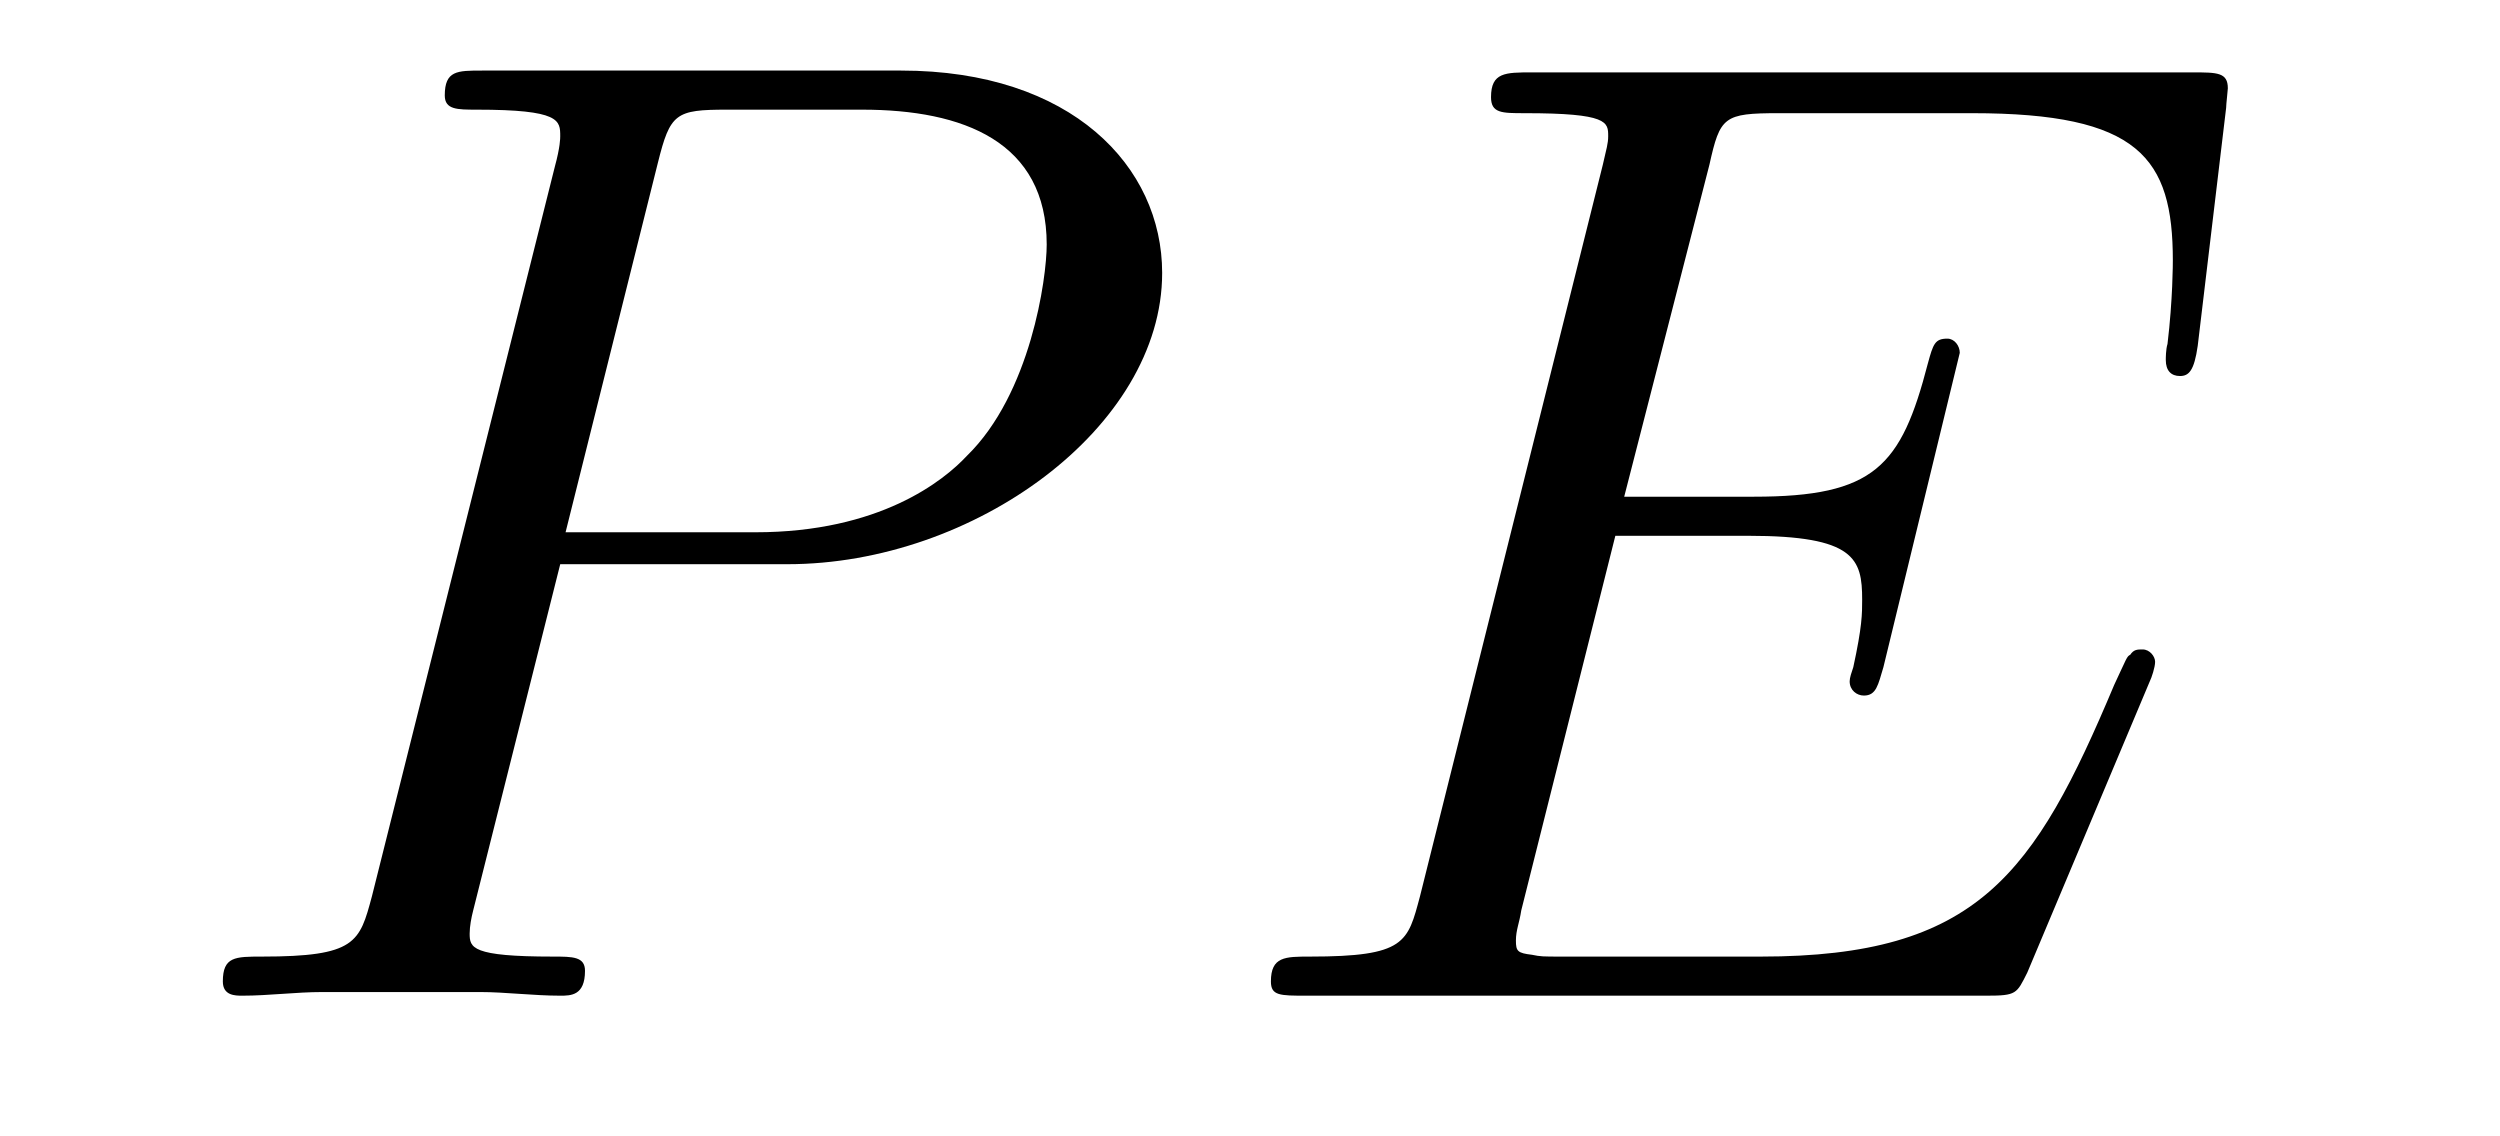
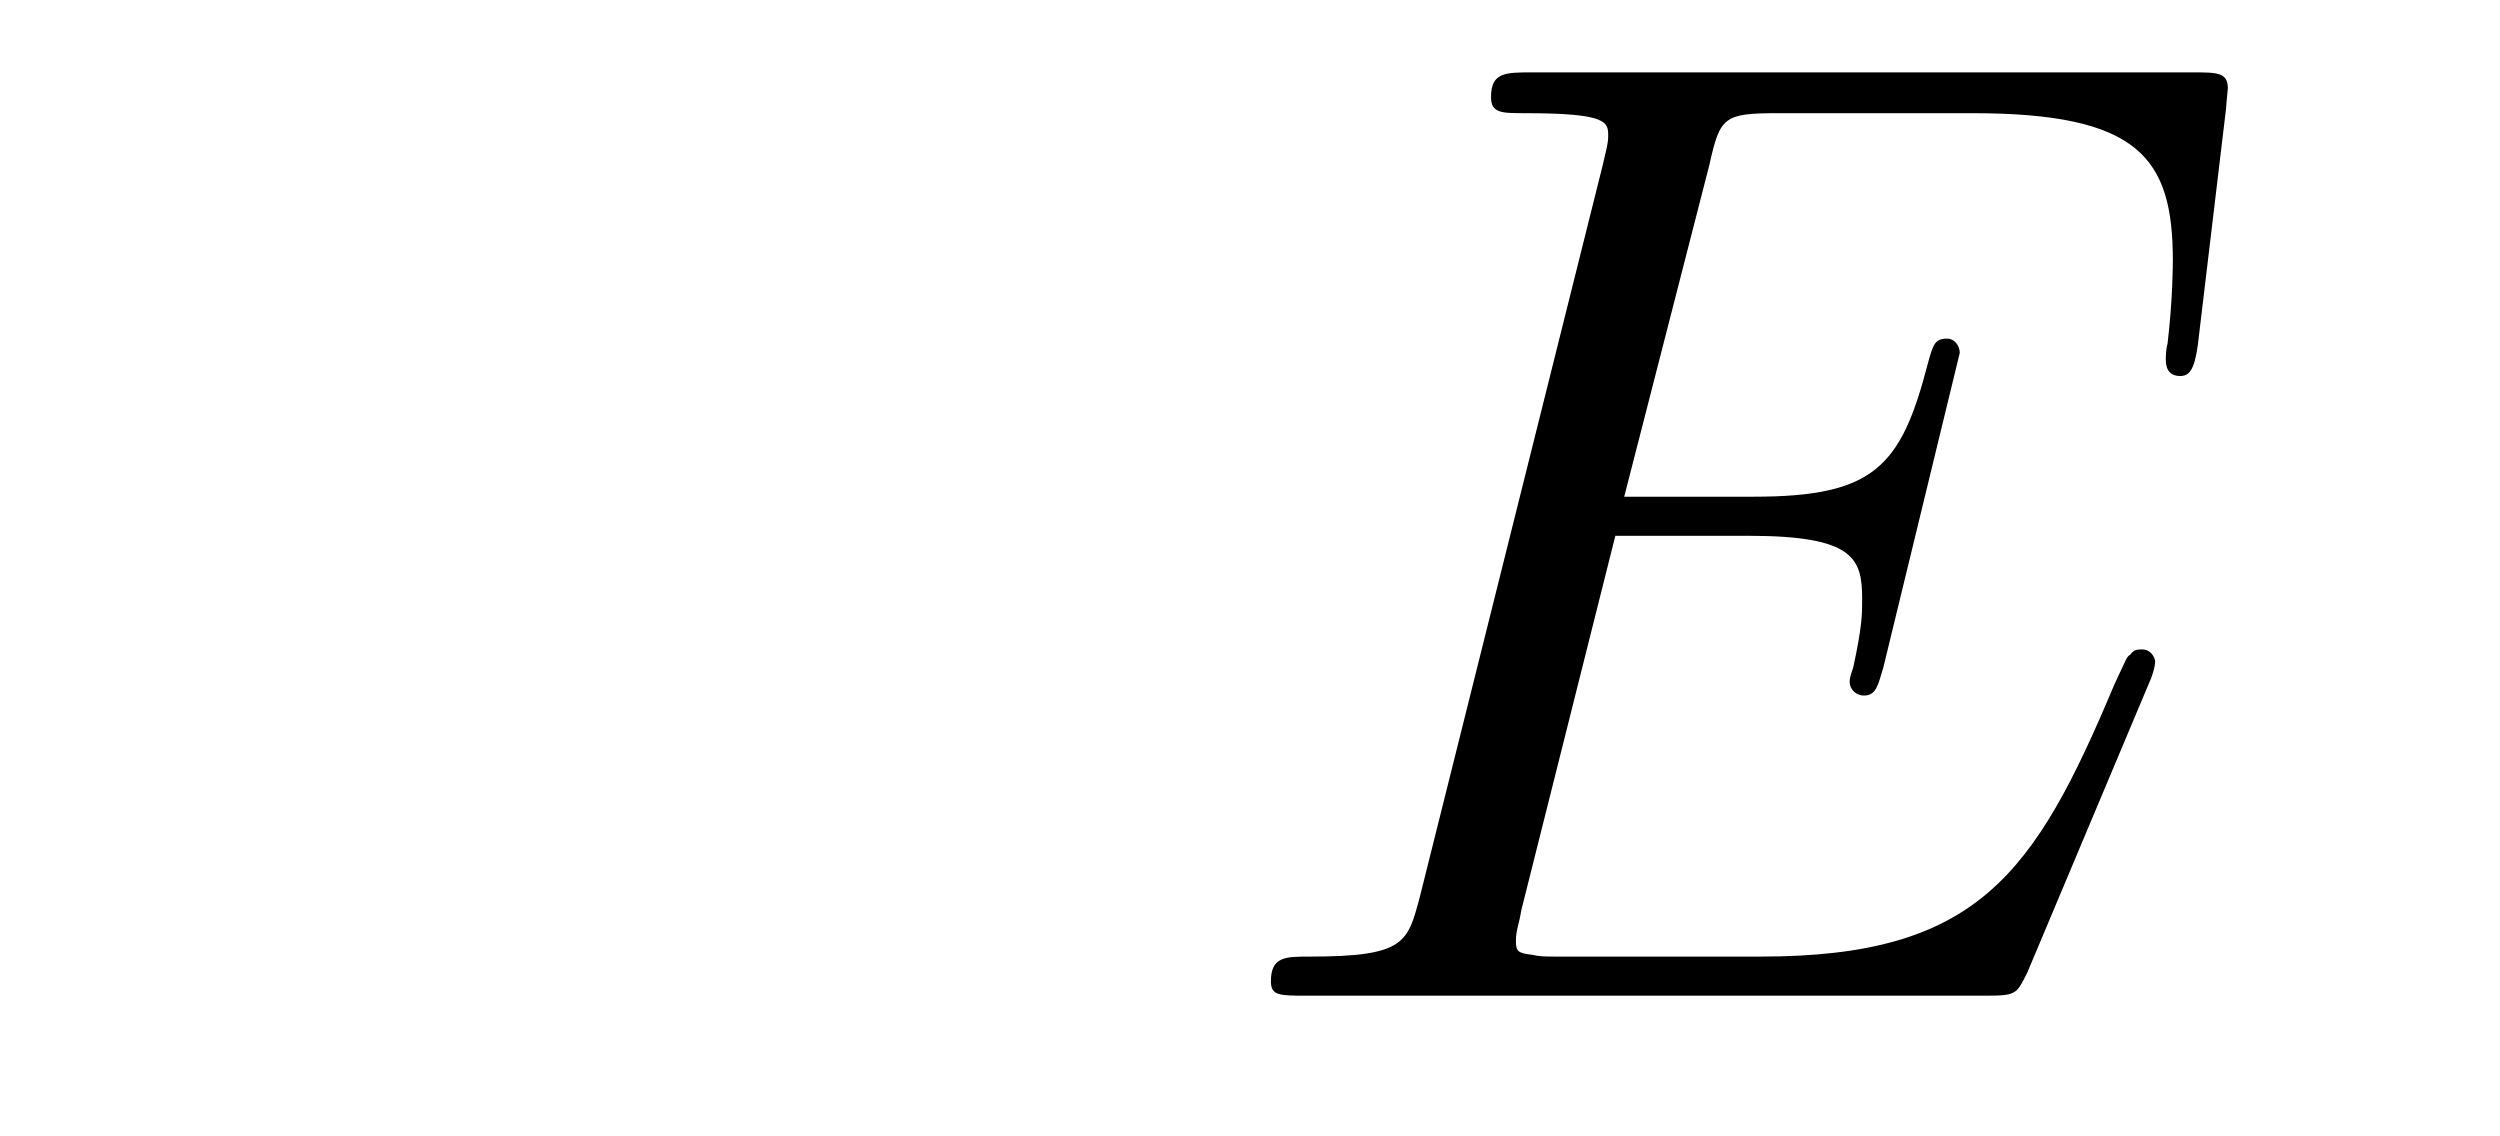
<svg xmlns="http://www.w3.org/2000/svg" height="10pt" version="1.1" viewBox="0 -10 22 10" width="22pt">
  <g id="page1">
    <g transform="matrix(1 0 0 1 -127 653)">
-       <path d="M131.93 -658.035H133.93C135.57 -658.035 137.227 -659.238 137.227 -660.598C137.227 -661.535 136.43 -662.379 134.93 -662.379H131.242C131.023 -662.379 130.914 -662.379 130.914 -662.16C130.914 -662.035 131.023 -662.035 131.195 -662.035C131.93 -662.035 131.93 -661.941 131.93 -661.801C131.93 -661.785 131.93 -661.707 131.883 -661.535L130.273 -655.113C130.164 -654.707 130.133 -654.582 129.305 -654.582C129.07 -654.582 128.961 -654.582 128.961 -654.363C128.961 -654.238 129.07 -654.238 129.133 -654.238C129.367 -654.238 129.602 -654.27 129.836 -654.27H131.227C131.445 -654.27 131.695 -654.238 131.93 -654.238C132.023 -654.238 132.148 -654.238 132.148 -654.457C132.148 -654.582 132.039 -654.582 131.867 -654.582C131.148 -654.582 131.133 -654.66 131.133 -654.785C131.133 -654.848 131.148 -654.926 131.164 -654.988L131.93 -658.035ZM132.789 -661.566C132.898 -662.004 132.945 -662.035 133.398 -662.035H134.586C135.477 -662.035 136.211 -661.754 136.211 -660.848C136.211 -660.551 136.07 -659.535 135.508 -658.988C135.305 -658.77 134.742 -658.316 133.648 -658.316H131.977L132.789 -661.566ZM135.957 -654.238" fill-rule="evenodd" />
      <path d="M145.918 -657.004C145.934 -657.035 145.965 -657.129 145.965 -657.176C145.965 -657.223 145.918 -657.285 145.855 -657.285C145.809 -657.285 145.777 -657.285 145.746 -657.238C145.715 -657.223 145.715 -657.207 145.605 -656.973C144.902 -655.301 144.402 -654.582 142.496 -654.582H140.746C140.574 -654.582 140.559 -654.582 140.481 -654.598C140.355 -654.613 140.34 -654.629 140.34 -654.723C140.34 -654.816 140.371 -654.879 140.387 -654.988L141.215 -658.285H142.387C143.324 -658.285 143.387 -658.082 143.387 -657.723C143.387 -657.598 143.387 -657.488 143.309 -657.129C143.293 -657.082 143.277 -657.035 143.277 -657.004C143.277 -656.926 143.34 -656.879 143.402 -656.879C143.512 -656.879 143.527 -656.973 143.574 -657.129L144.246 -659.895C144.246 -659.957 144.199 -660.02 144.137 -660.02C144.027 -660.02 144.012 -659.973 143.965 -659.801C143.73 -658.895 143.496 -658.629 142.434 -658.629H141.293L142.043 -661.551C142.137 -661.973 142.168 -662.004 142.652 -662.004H144.355C145.824 -662.004 146.121 -661.613 146.121 -660.707C146.121 -660.691 146.121 -660.363 146.074 -659.973C146.059 -659.926 146.059 -659.848 146.059 -659.832C146.059 -659.738 146.106 -659.691 146.184 -659.691S146.309 -659.738 146.34 -659.957L146.59 -662.051C146.59 -662.082 146.605 -662.207 146.605 -662.223C146.605 -662.363 146.512 -662.363 146.293 -662.363H140.481C140.246 -662.363 140.121 -662.363 140.121 -662.145C140.121 -662.004 140.215 -662.004 140.418 -662.004C141.152 -662.004 141.152 -661.926 141.152 -661.801C141.152 -661.738 141.137 -661.691 141.105 -661.551L139.496 -655.113C139.387 -654.707 139.371 -654.582 138.527 -654.582C138.309 -654.582 138.184 -654.582 138.184 -654.363C138.184 -654.238 138.262 -654.238 138.496 -654.238H144.48C144.746 -654.238 144.746 -654.254 144.84 -654.441L145.918 -657.004ZM146.273 -654.238" fill-rule="evenodd" />
    </g>
  </g>
</svg>